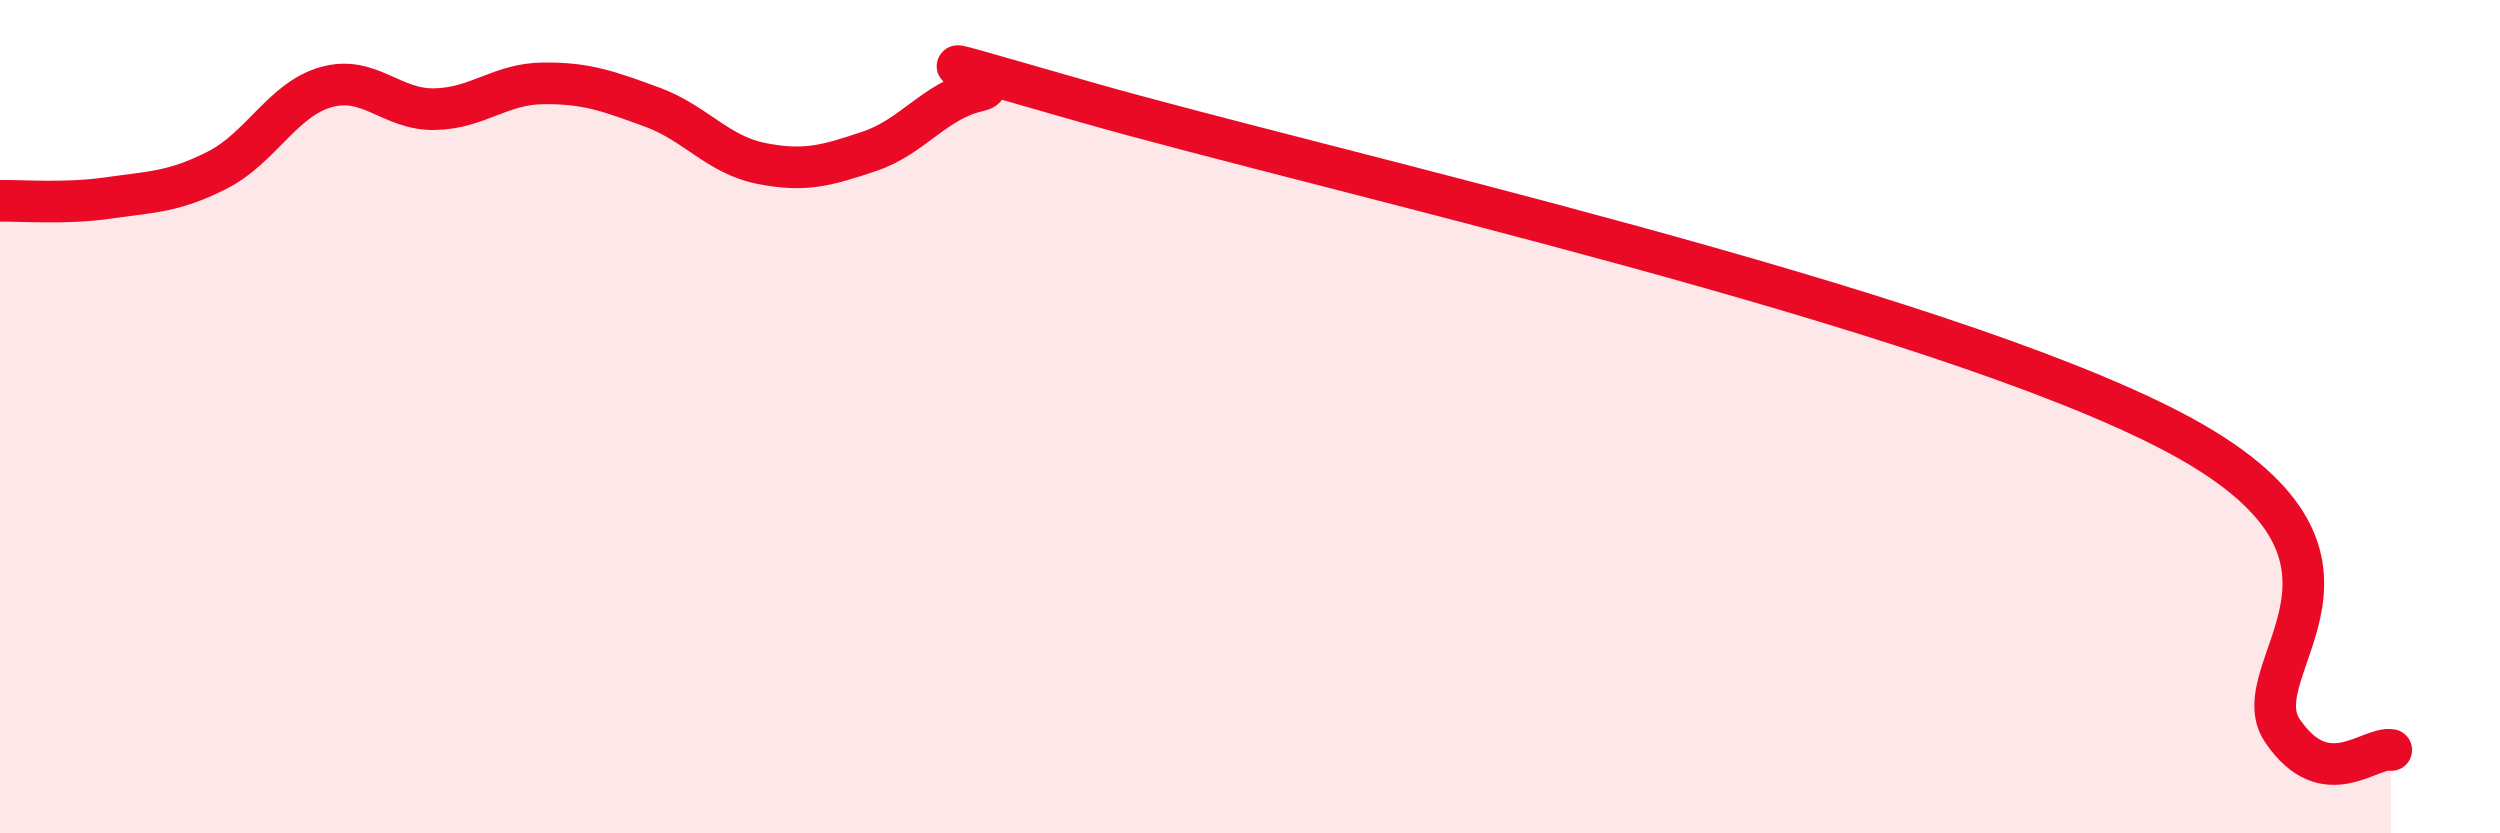
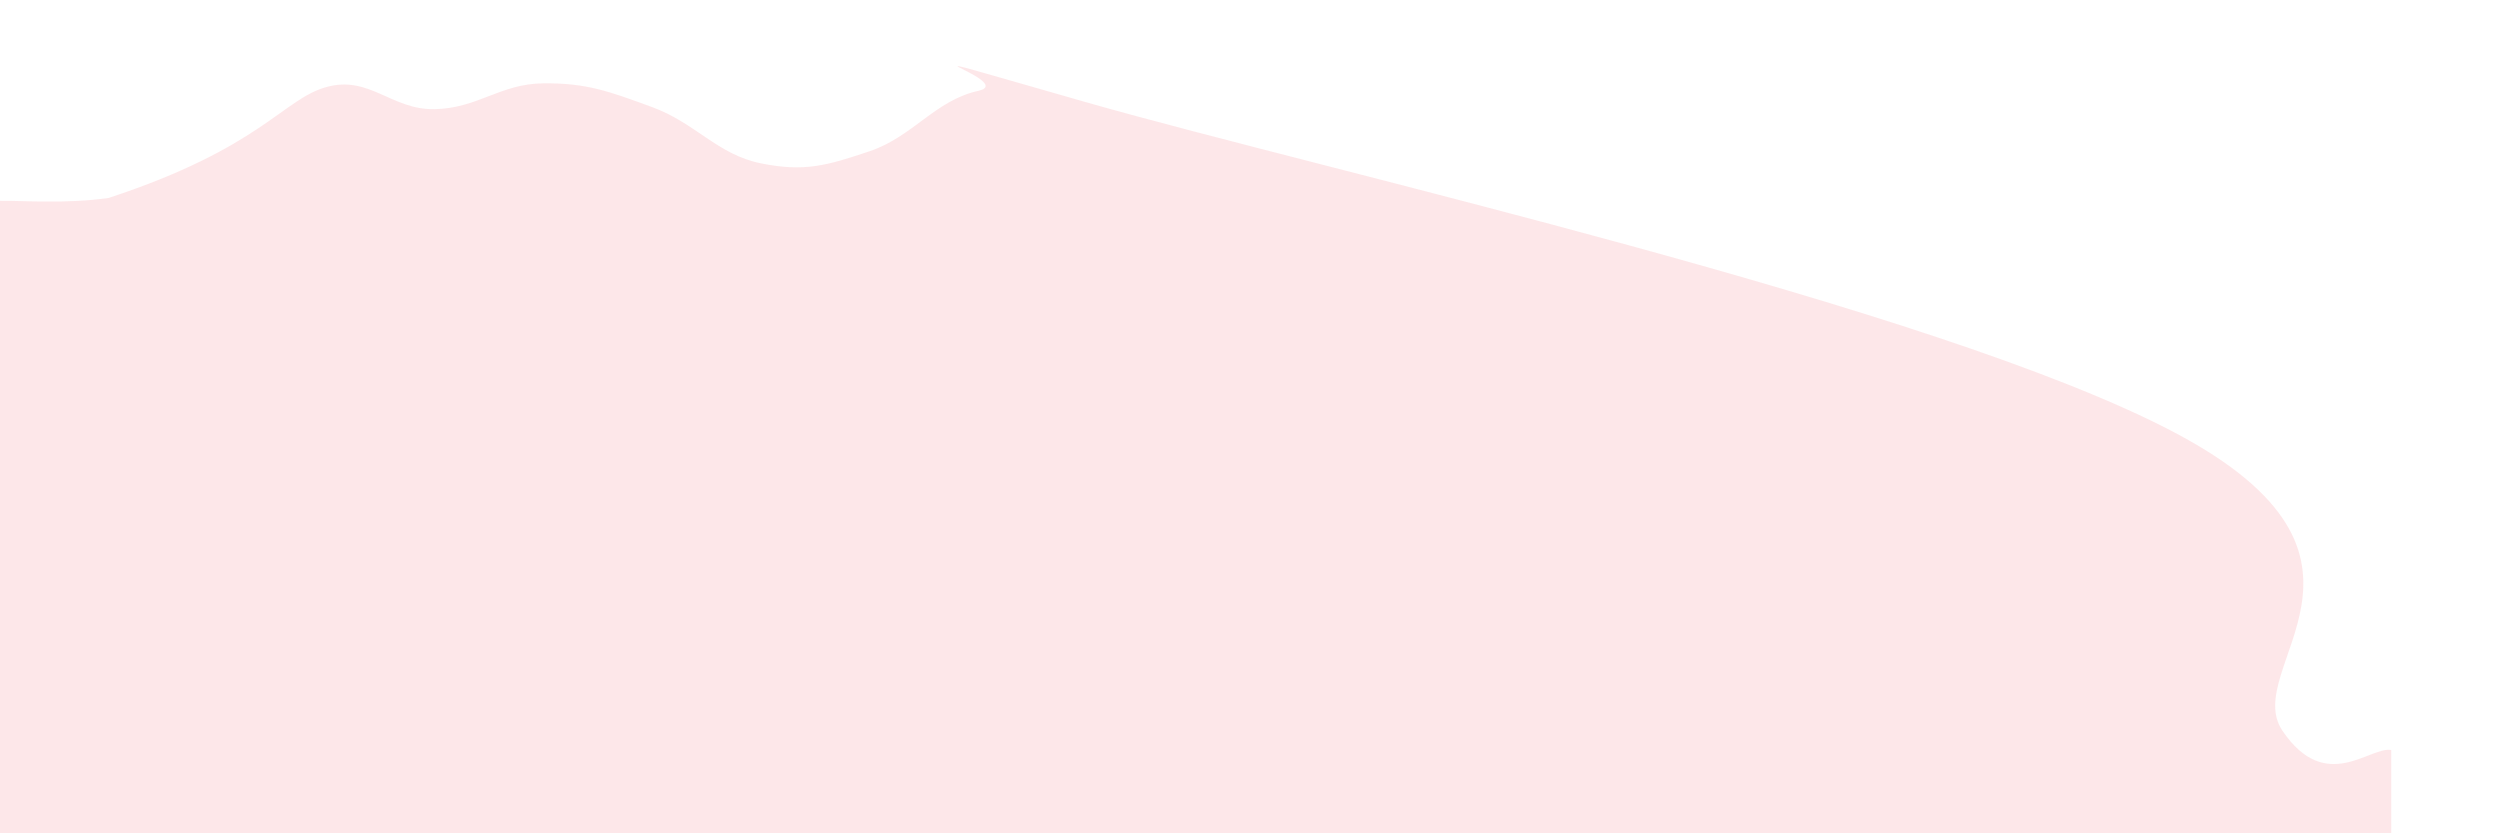
<svg xmlns="http://www.w3.org/2000/svg" width="60" height="20" viewBox="0 0 60 20">
-   <path d="M 0,4.82 C 0.52,4.81 1.57,4.9 2.61,4.75 C 3.65,4.6 4.18,4.61 5.22,4.08 C 6.26,3.55 6.79,2.38 7.83,2.09 C 8.87,1.8 9.39,2.64 10.43,2.62 C 11.47,2.6 12,2.01 13.04,2 C 14.08,1.99 14.61,2.19 15.65,2.57 C 16.69,2.95 17.22,3.71 18.26,3.92 C 19.3,4.13 19.83,3.98 20.87,3.63 C 21.91,3.28 22.44,2.41 23.48,2.18 C 24.52,1.95 20.35,0.82 26.09,2.46 C 31.83,4.1 46.43,7.35 52.17,10.37 C 57.91,13.39 53.74,16.01 54.78,17.54 C 55.82,19.07 56.87,17.91 57.39,18L57.39 20L0 20Z" fill="#EB0A25" opacity="0.1" stroke-linecap="round" stroke-linejoin="round" />
-   <path d="M 0,4.82 C 0.52,4.81 1.57,4.9 2.61,4.75 C 3.65,4.6 4.18,4.61 5.22,4.08 C 6.26,3.55 6.79,2.38 7.83,2.09 C 8.87,1.8 9.39,2.64 10.43,2.62 C 11.47,2.6 12,2.01 13.04,2 C 14.08,1.99 14.61,2.19 15.65,2.57 C 16.69,2.95 17.22,3.71 18.26,3.92 C 19.3,4.13 19.83,3.98 20.87,3.63 C 21.91,3.28 22.44,2.41 23.48,2.18 C 24.52,1.95 20.35,0.82 26.09,2.46 C 31.83,4.1 46.43,7.35 52.17,10.37 C 57.91,13.39 53.74,16.01 54.78,17.54 C 55.82,19.07 56.87,17.91 57.39,18" stroke="#EB0A25" stroke-width="1" fill="none" stroke-linecap="round" stroke-linejoin="round" />
+   <path d="M 0,4.82 C 0.52,4.81 1.57,4.9 2.61,4.75 C 6.26,3.55 6.79,2.38 7.83,2.09 C 8.87,1.8 9.39,2.64 10.43,2.62 C 11.47,2.6 12,2.01 13.04,2 C 14.08,1.99 14.61,2.19 15.65,2.57 C 16.69,2.95 17.22,3.71 18.26,3.92 C 19.3,4.13 19.83,3.98 20.87,3.63 C 21.91,3.28 22.44,2.41 23.48,2.18 C 24.52,1.95 20.35,0.82 26.09,2.46 C 31.83,4.1 46.43,7.35 52.17,10.37 C 57.91,13.39 53.74,16.01 54.78,17.54 C 55.82,19.07 56.87,17.91 57.39,18L57.39 20L0 20Z" fill="#EB0A25" opacity="0.1" stroke-linecap="round" stroke-linejoin="round" />
</svg>